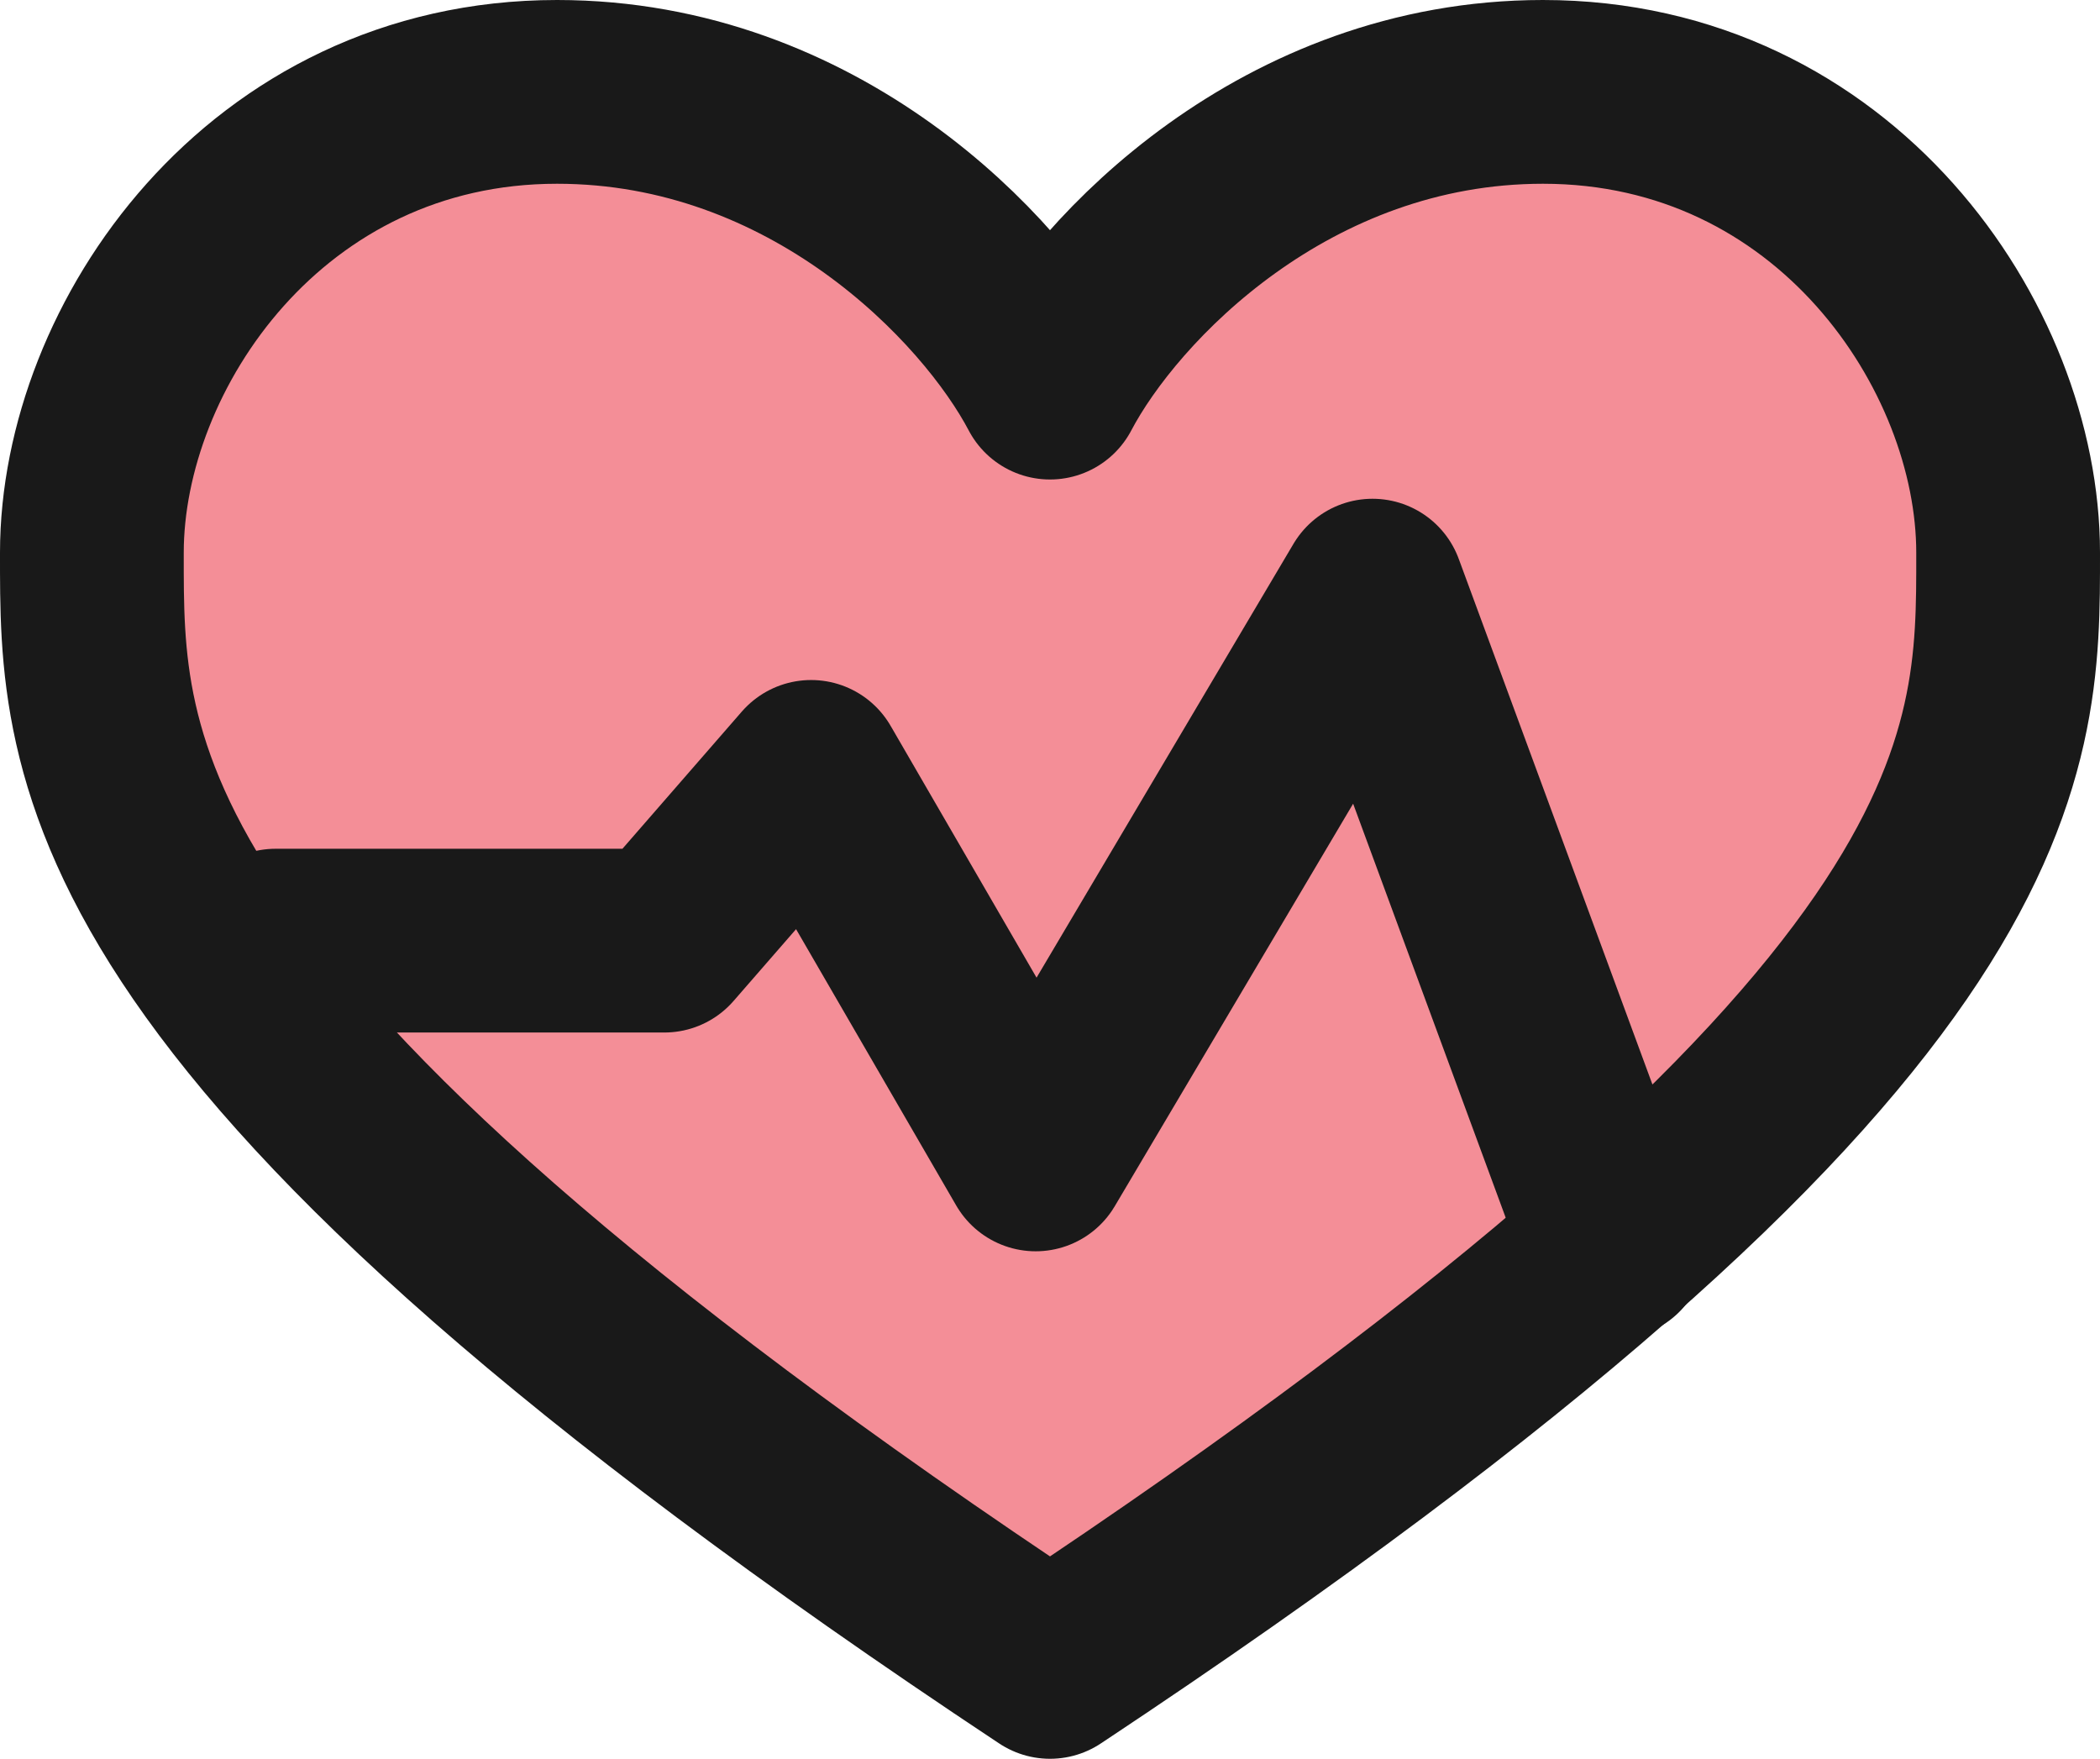
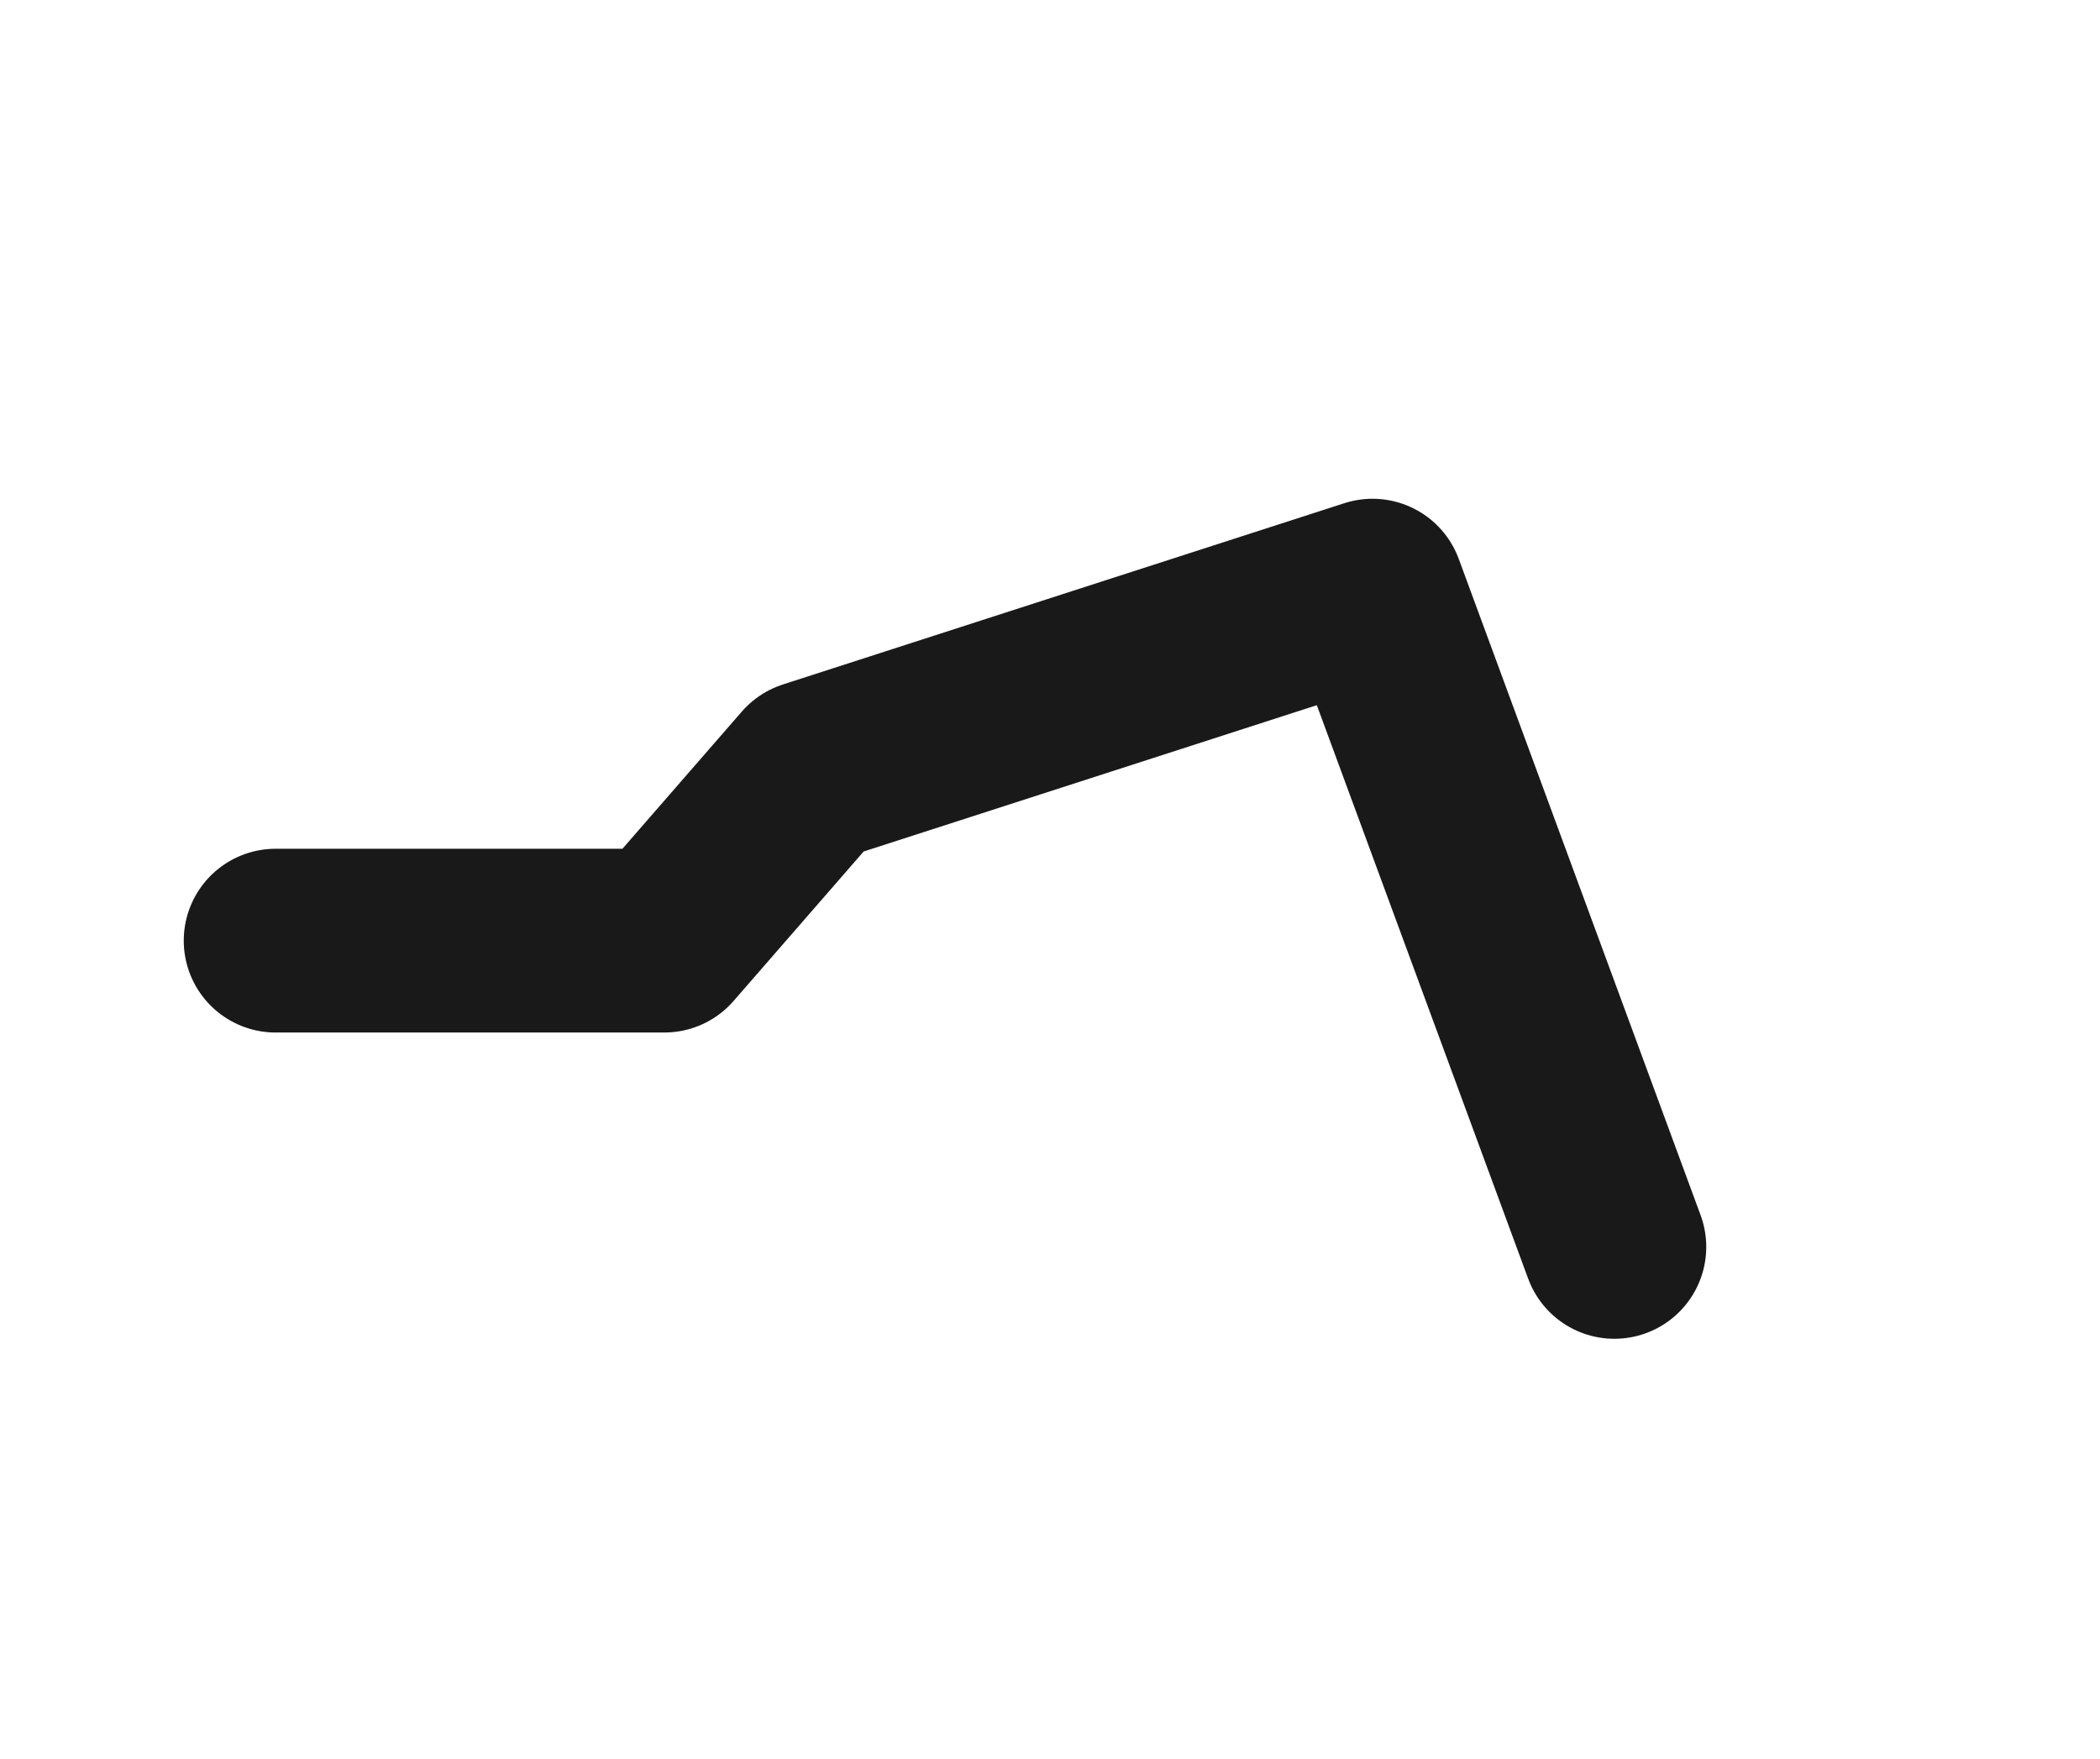
<svg xmlns="http://www.w3.org/2000/svg" fill="none" viewBox="715.5 457.5 80 67">
-   <path d="M774.279 461C764.488 461 757.704 468.074 755.5 472.266C753.296 468.074 746.512 461 736.721 461C725.612 461 719 470.694 719 478.555C719 486.415 718.735 496.633 755.5 521C792.264 496.633 792 486.415 792 478.555C792 470.694 785.388 461 774.279 461Z" fill="#F48E97" stroke="#191919" stroke-width="7" stroke-linejoin="round" />
-   <path d="M777 505L767.787 480L754.955 501.667L746.4 486.905L740.806 493.333H726" stroke="#191919" stroke-width="7" stroke-linecap="round" stroke-linejoin="round" />
+   <path d="M777 505L767.787 480L746.4 486.905L740.806 493.333H726" stroke="#191919" stroke-width="7" stroke-linecap="round" stroke-linejoin="round" />
</svg>